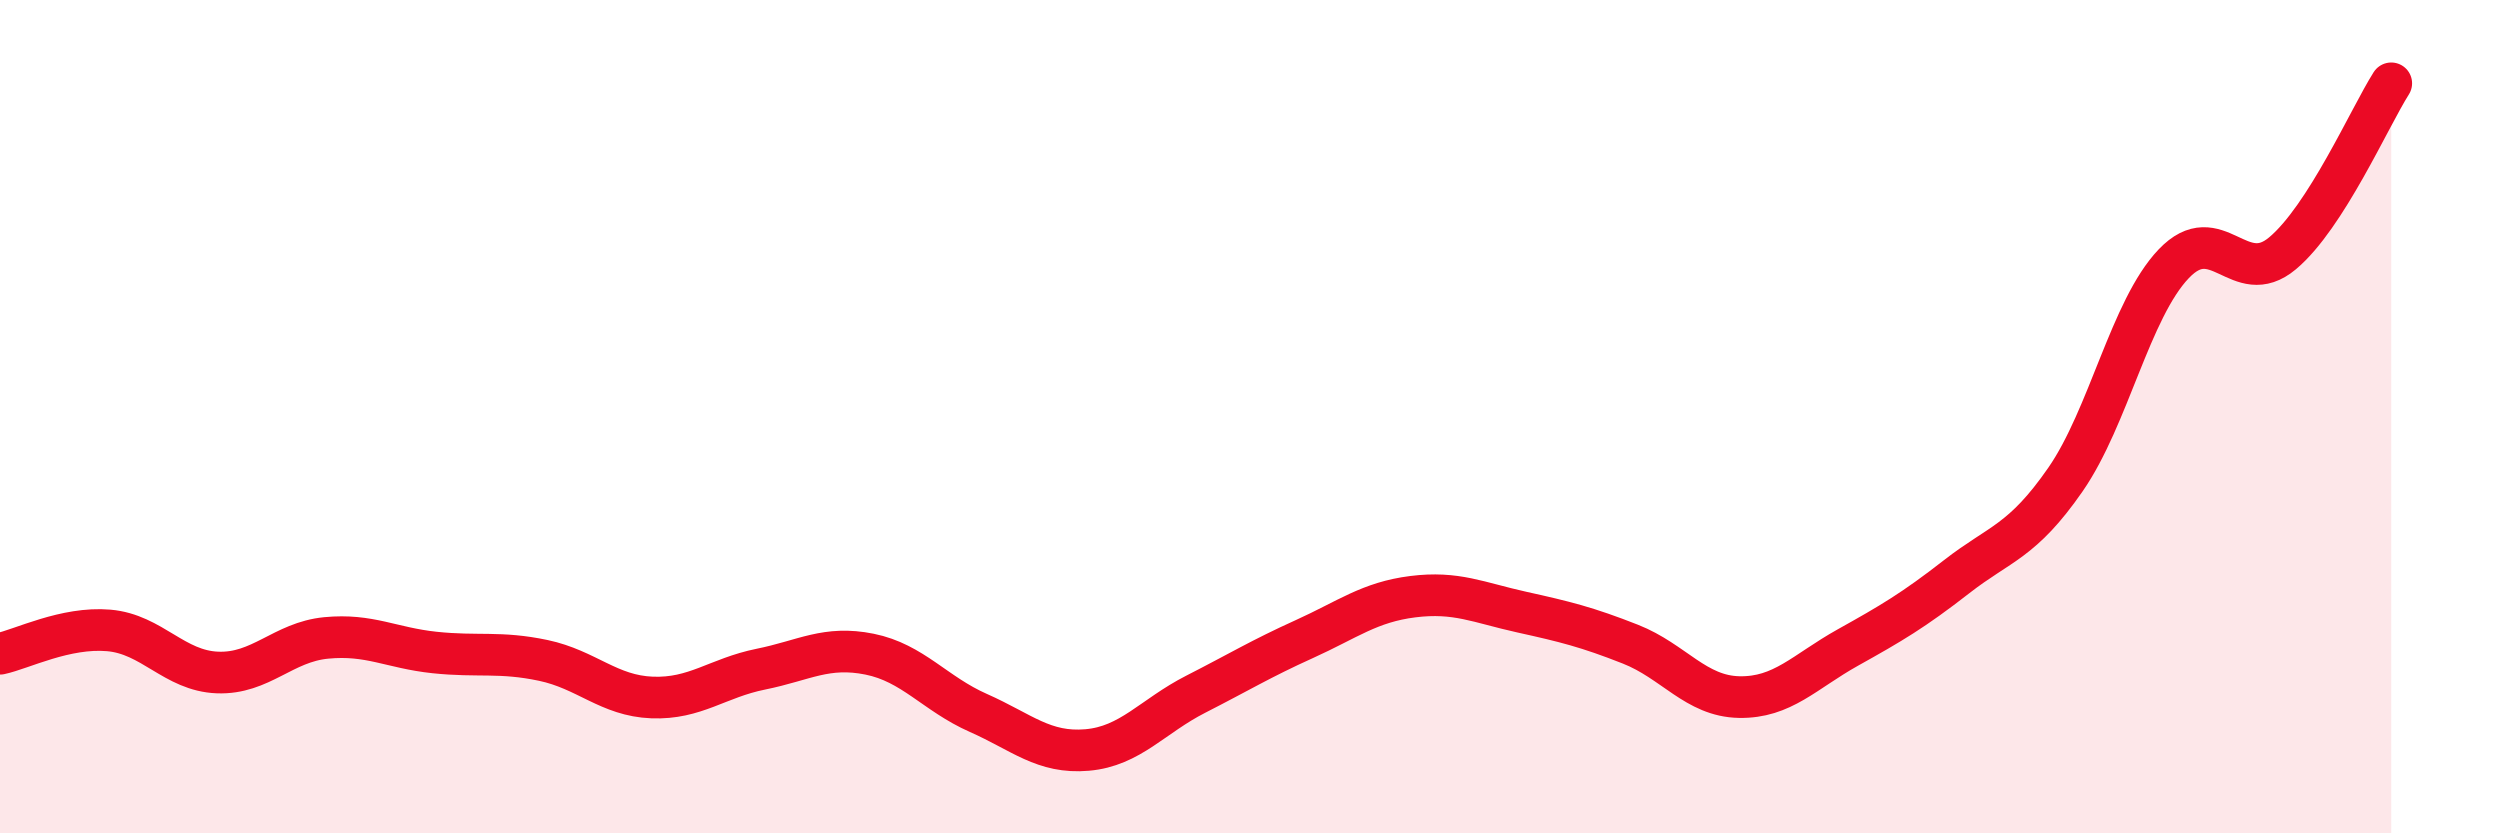
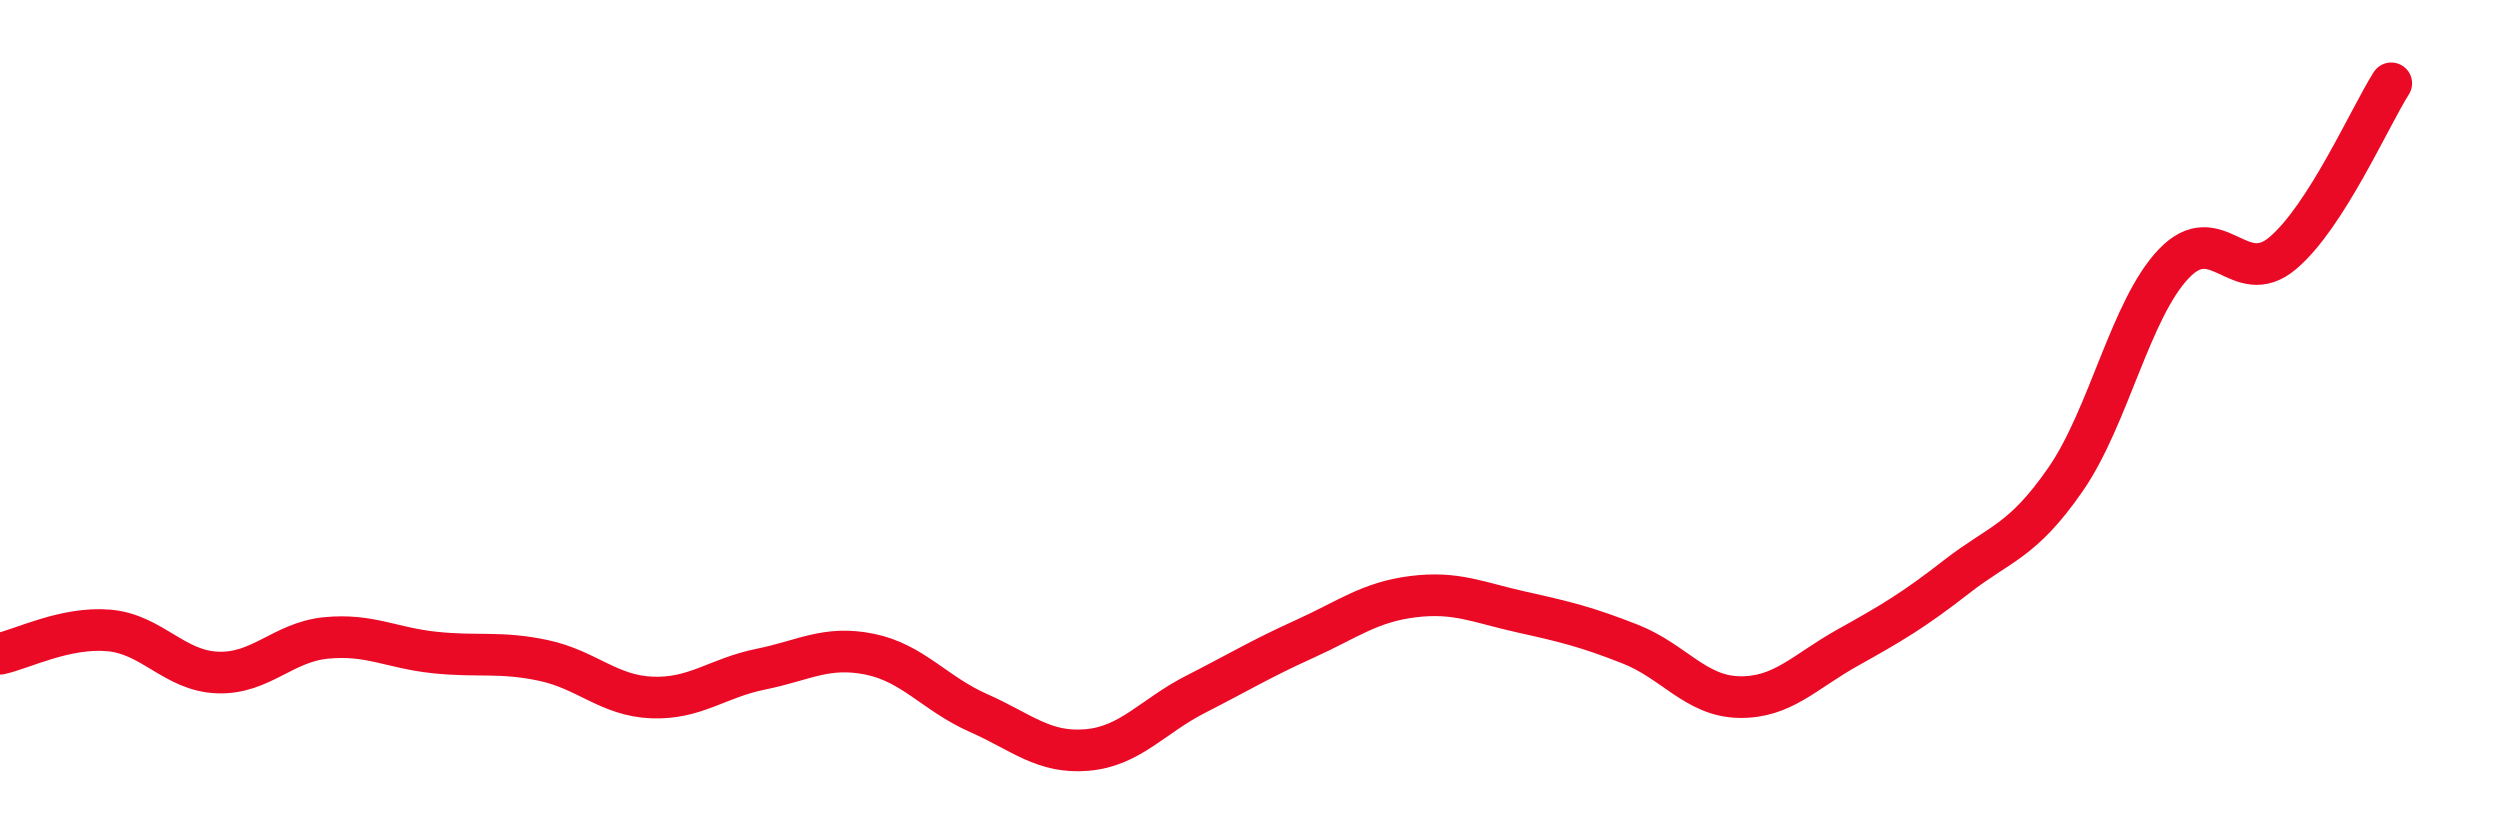
<svg xmlns="http://www.w3.org/2000/svg" width="60" height="20" viewBox="0 0 60 20">
-   <path d="M 0,15.69 C 0.52,15.58 1.57,15.04 2.61,15.13 C 3.65,15.22 4.18,16.1 5.22,16.14 C 6.26,16.18 6.79,15.41 7.83,15.31 C 8.87,15.21 9.39,15.55 10.43,15.66 C 11.47,15.77 12,15.63 13.04,15.85 C 14.08,16.07 14.61,16.7 15.65,16.74 C 16.69,16.78 17.22,16.27 18.26,16.06 C 19.3,15.85 19.83,15.49 20.87,15.7 C 21.91,15.91 22.44,16.65 23.48,17.11 C 24.52,17.57 25.05,18.09 26.09,18 C 27.13,17.91 27.66,17.19 28.7,16.66 C 29.74,16.13 30.26,15.81 31.3,15.34 C 32.34,14.87 32.87,14.45 33.91,14.32 C 34.95,14.19 35.48,14.46 36.52,14.69 C 37.56,14.92 38.09,15.05 39.13,15.46 C 40.17,15.87 40.7,16.71 41.74,16.73 C 42.78,16.75 43.31,16.12 44.35,15.54 C 45.39,14.96 45.92,14.65 46.96,13.84 C 48,13.03 48.53,13.01 49.57,11.51 C 50.61,10.01 51.13,7.42 52.17,6.33 C 53.21,5.24 53.74,6.95 54.78,6.08 C 55.82,5.21 56.87,2.82 57.39,2L57.39 20L0 20Z" fill="#EB0A25" opacity="0.1" stroke-linecap="round" stroke-linejoin="round" />
  <path d="M 0,15.69 C 0.52,15.58 1.57,15.04 2.61,15.13 C 3.65,15.22 4.18,16.1 5.22,16.14 C 6.26,16.18 6.79,15.41 7.83,15.31 C 8.87,15.21 9.39,15.55 10.43,15.66 C 11.47,15.77 12,15.63 13.04,15.85 C 14.08,16.07 14.61,16.7 15.65,16.74 C 16.69,16.78 17.22,16.27 18.26,16.06 C 19.3,15.85 19.83,15.49 20.87,15.7 C 21.91,15.91 22.44,16.65 23.48,17.11 C 24.52,17.57 25.05,18.09 26.09,18 C 27.13,17.91 27.66,17.19 28.7,16.66 C 29.74,16.13 30.26,15.81 31.3,15.34 C 32.34,14.87 32.87,14.45 33.91,14.32 C 34.95,14.19 35.48,14.46 36.52,14.69 C 37.56,14.92 38.09,15.05 39.13,15.46 C 40.17,15.87 40.7,16.71 41.74,16.73 C 42.78,16.75 43.31,16.12 44.35,15.54 C 45.39,14.96 45.92,14.65 46.96,13.84 C 48,13.03 48.53,13.01 49.57,11.51 C 50.61,10.01 51.13,7.42 52.17,6.33 C 53.21,5.24 53.74,6.95 54.78,6.08 C 55.82,5.21 56.87,2.82 57.39,2" stroke="#EB0A25" stroke-width="1" fill="none" stroke-linecap="round" stroke-linejoin="round" />
</svg>